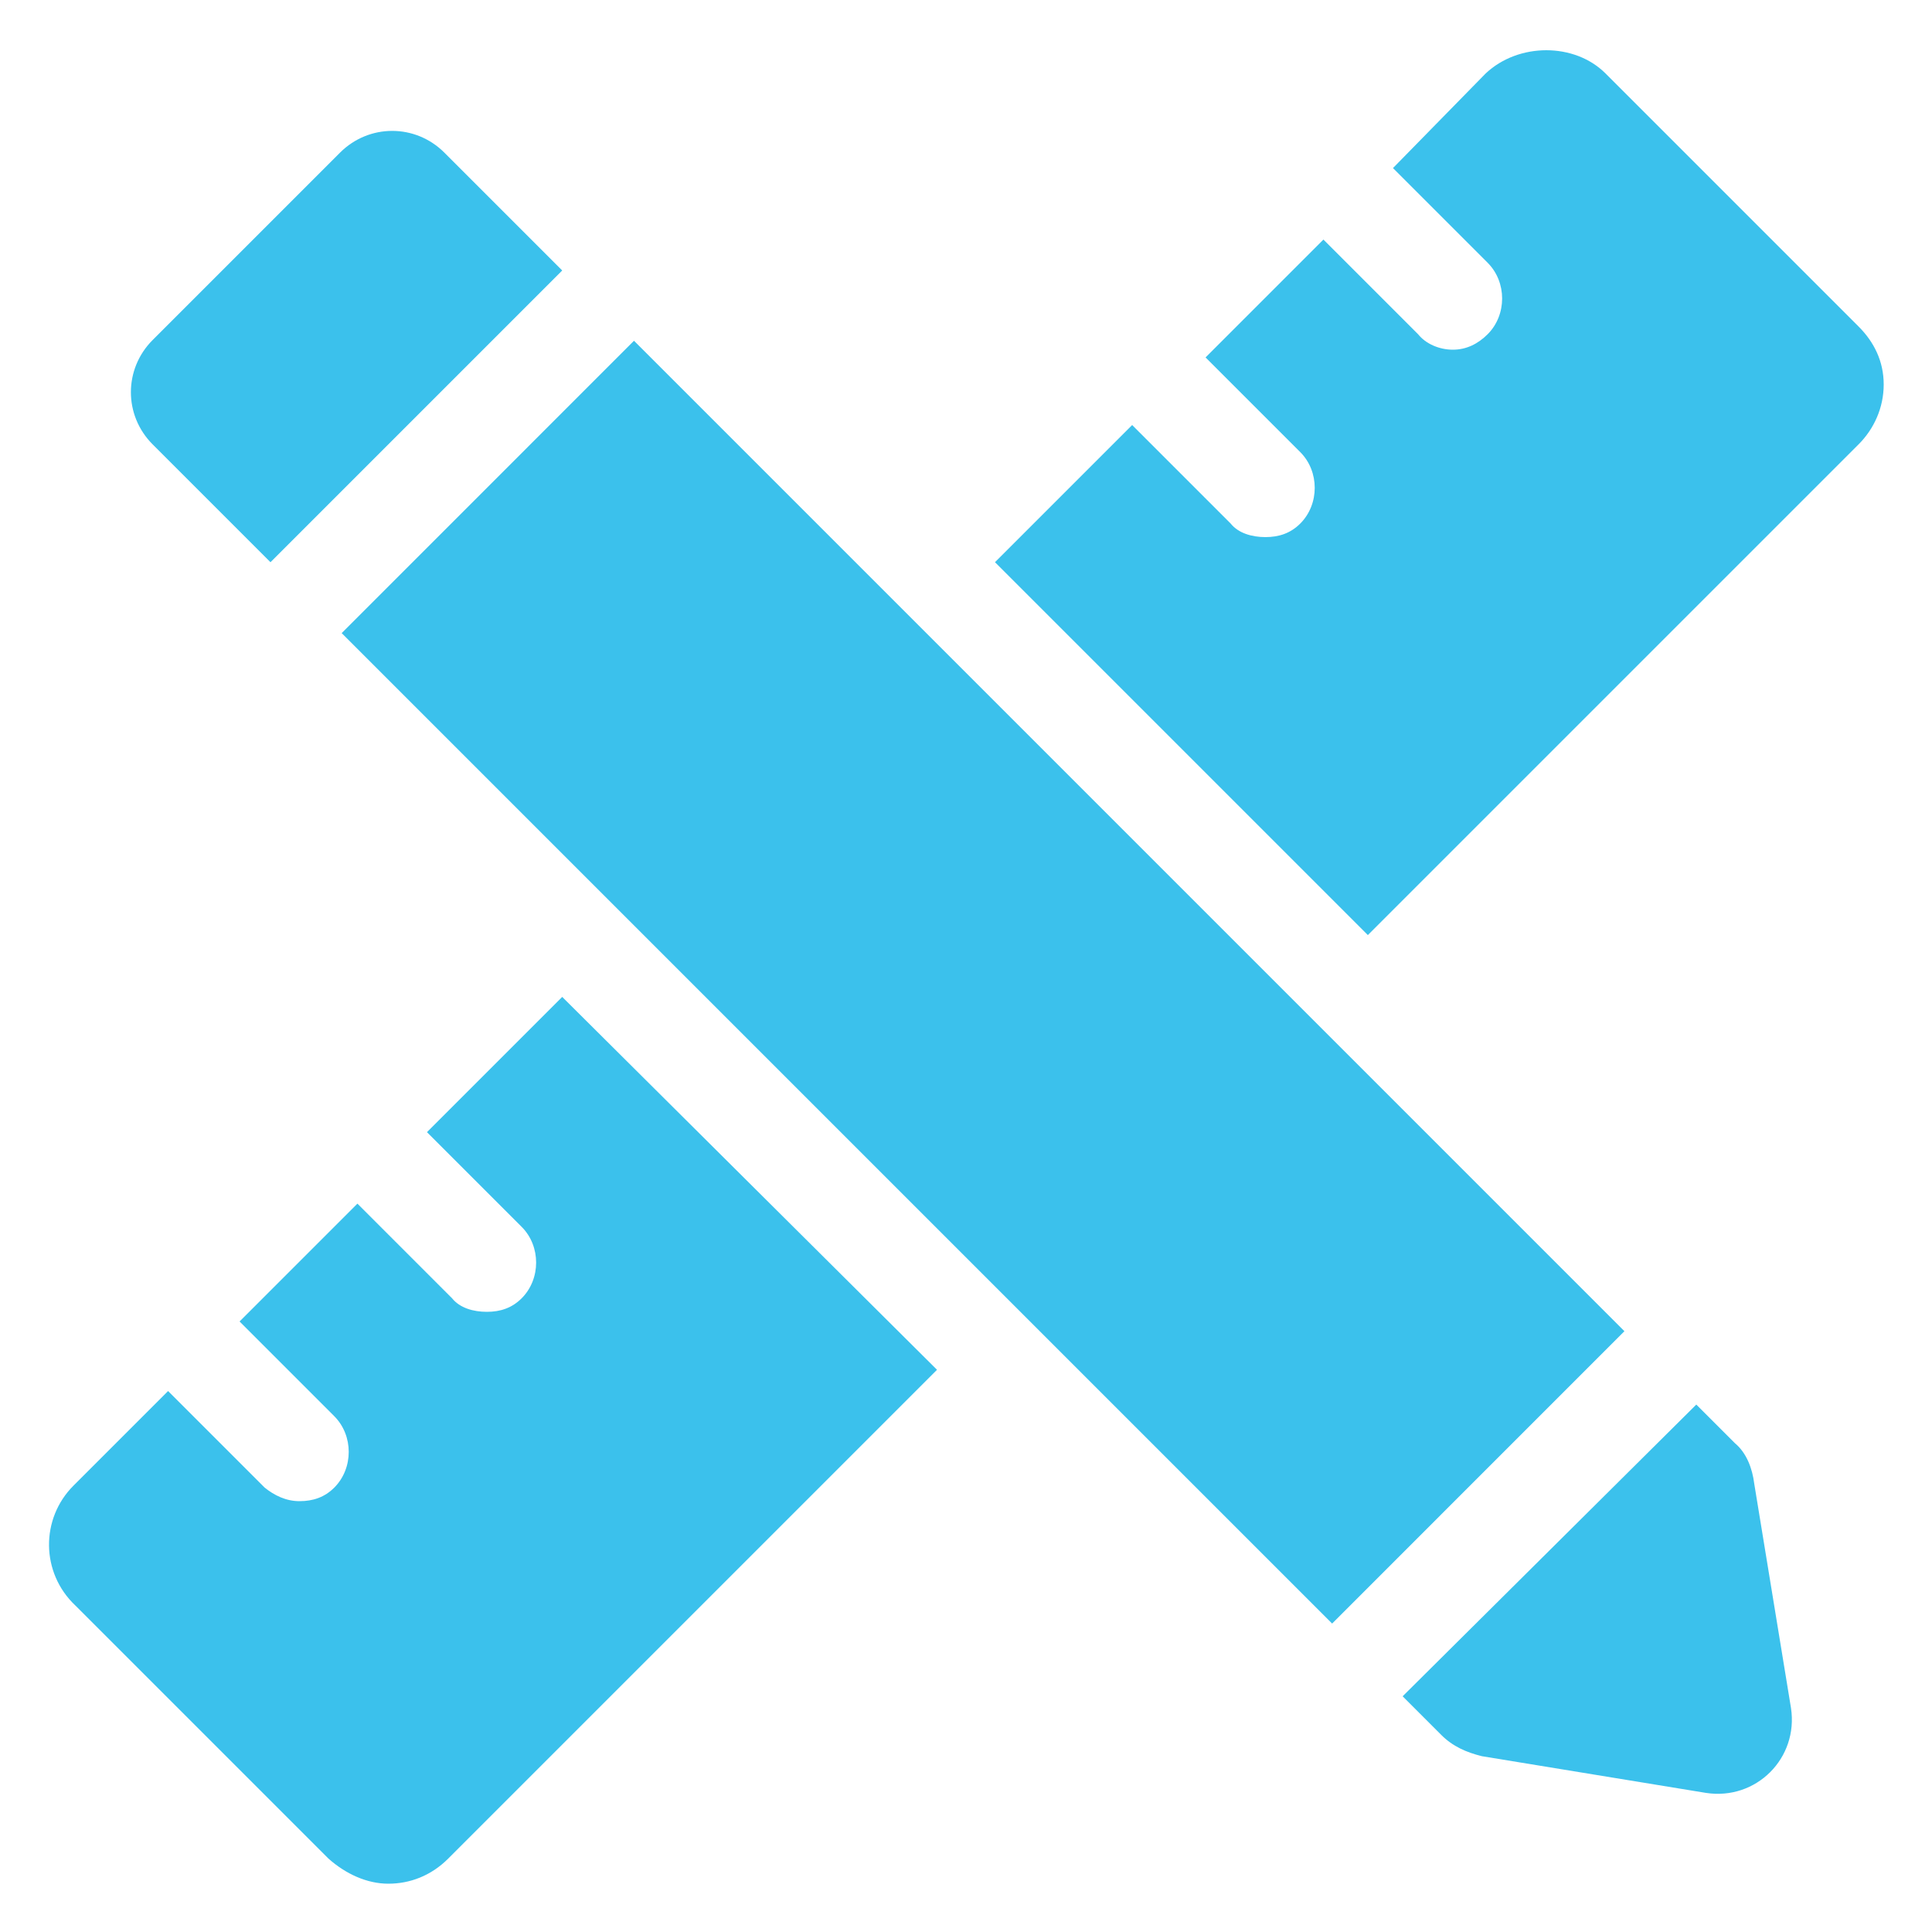
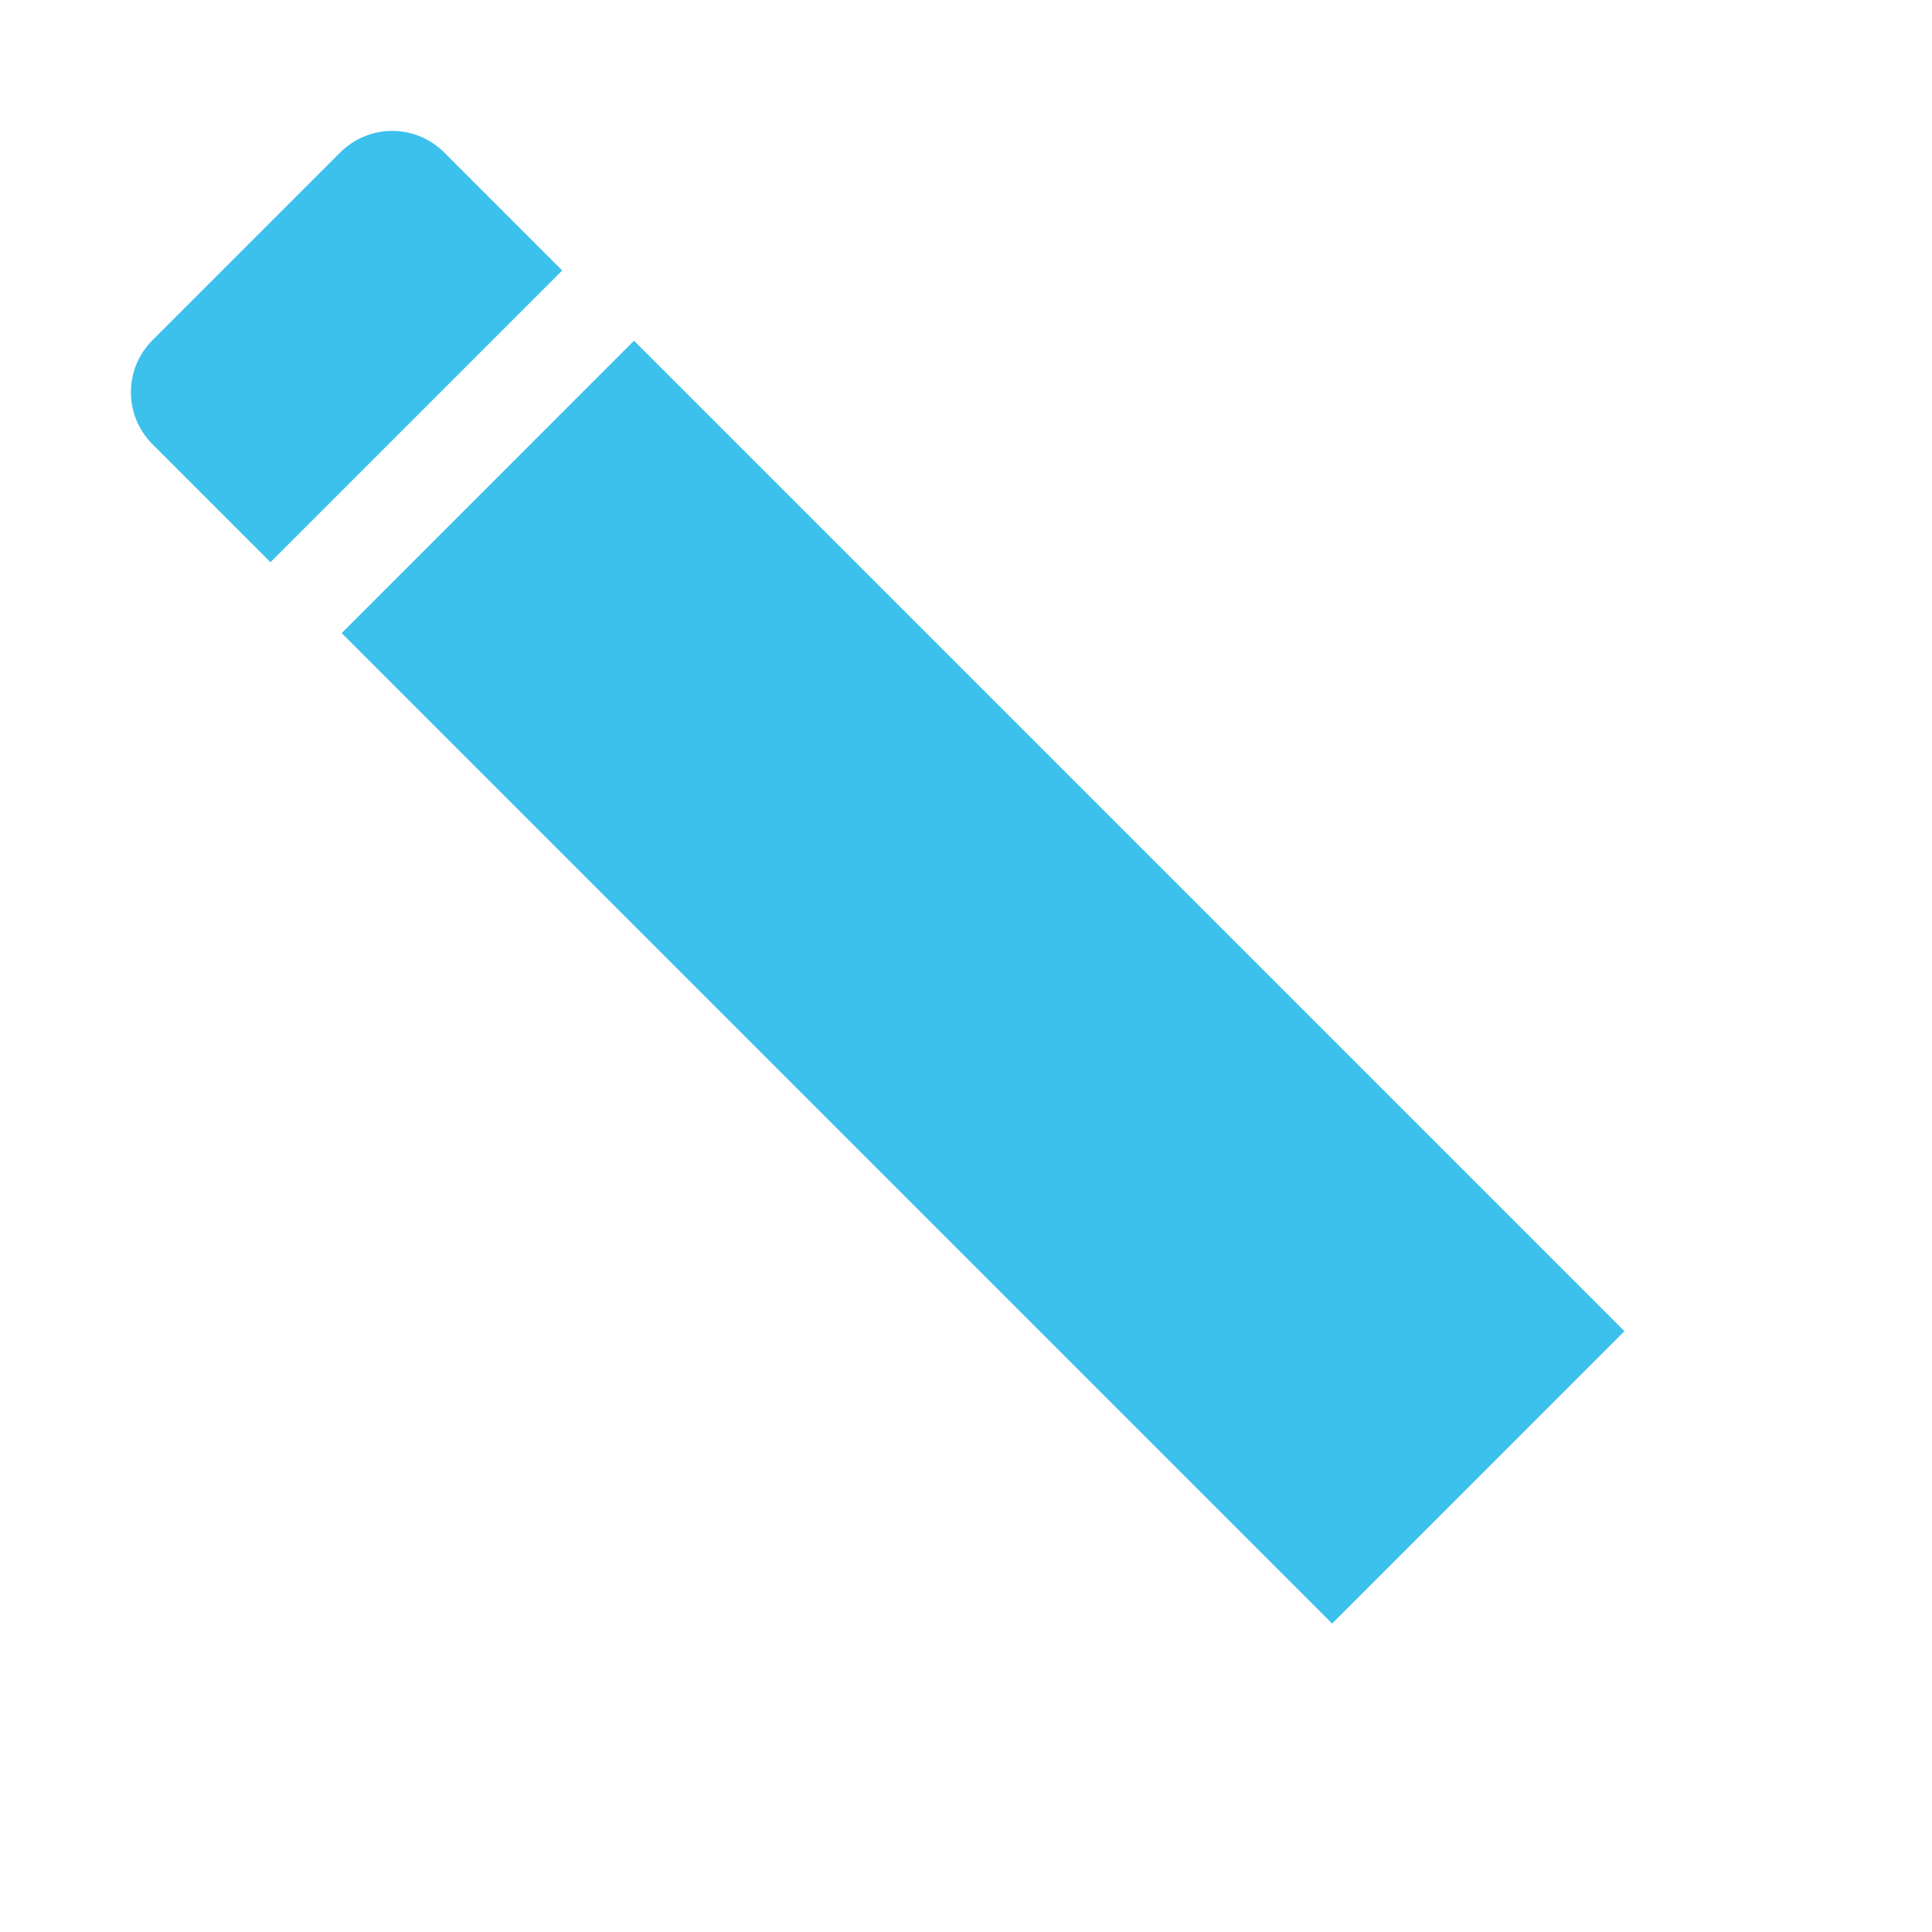
<svg xmlns="http://www.w3.org/2000/svg" width="40" height="40" viewBox="0 0 40 40" fill="none">
-   <path d="M8.84 23.44L10.8 25.4C11.2 25.8 11.2 26.48 10.8 26.88C10.6 27.08 10.36 27.16 10.08 27.16C9.8 27.16 9.52 27.08 9.36 26.88L7.4 24.92L4.96 27.36L6.92 29.32C7.32 29.72 7.32 30.4 6.92 30.8C6.72 31 6.48 31.08 6.2 31.08C5.92 31.08 5.68 30.96 5.48 30.8L3.48 28.8L1.52 30.76C0.84 31.44 0.84 32.56 1.56 33.24L6.8 38.48C7.16 38.8 7.6 39 8.04 39C8.48 39 8.92 38.84 9.28 38.48L19.4 28.36L11.64 20.64L8.84 23.44Z" fill="#3BC1EC" />
-   <path d="M38.48 6.76L33.24 1.52C32.6 0.88 31.44 0.88 30.76 1.52L28.84 3.48L30.8 5.44C31.2 5.84 31.2 6.52 30.8 6.92C30.6 7.12 30.36 7.24 30.08 7.24C29.8 7.24 29.52 7.12 29.36 6.92L27.4 4.96L24.96 7.4L26.92 9.36C27.32 9.76 27.32 10.44 26.92 10.84C26.72 11.04 26.48 11.12 26.2 11.12C25.92 11.12 25.64 11.04 25.48 10.84L23.44 8.8L20.6 11.64L28.32 19.36L38.48 9.2C38.8 8.88 39 8.44 39 7.96C39 7.48 38.8 7.08 38.48 6.76V6.76Z" fill="#3BC1EC" />
  <path d="M7.074 13.108L13.126 7.055L33.632 27.561L27.58 33.614L7.074 13.108Z" fill="#3BC1EC" />
-   <path d="M35.92 29.88L35.12 29.08L29.04 35.12L29.84 35.92C30.08 36.16 30.36 36.28 30.68 36.36L35.32 37.12C36.36 37.28 37.24 36.4 37.08 35.36L36.32 30.72C36.28 30.4 36.16 30.08 35.92 29.88L35.92 29.88Z" fill="#3BC1EC" />
  <path d="M5.6 11.64L11.64 5.6L9.2 3.16C8.6 2.56 7.64 2.56 7.04 3.16L3.16 7.04C2.56 7.64 2.56 8.6 3.16 9.2L5.6 11.64Z" fill="#3BC1EC" />
</svg>